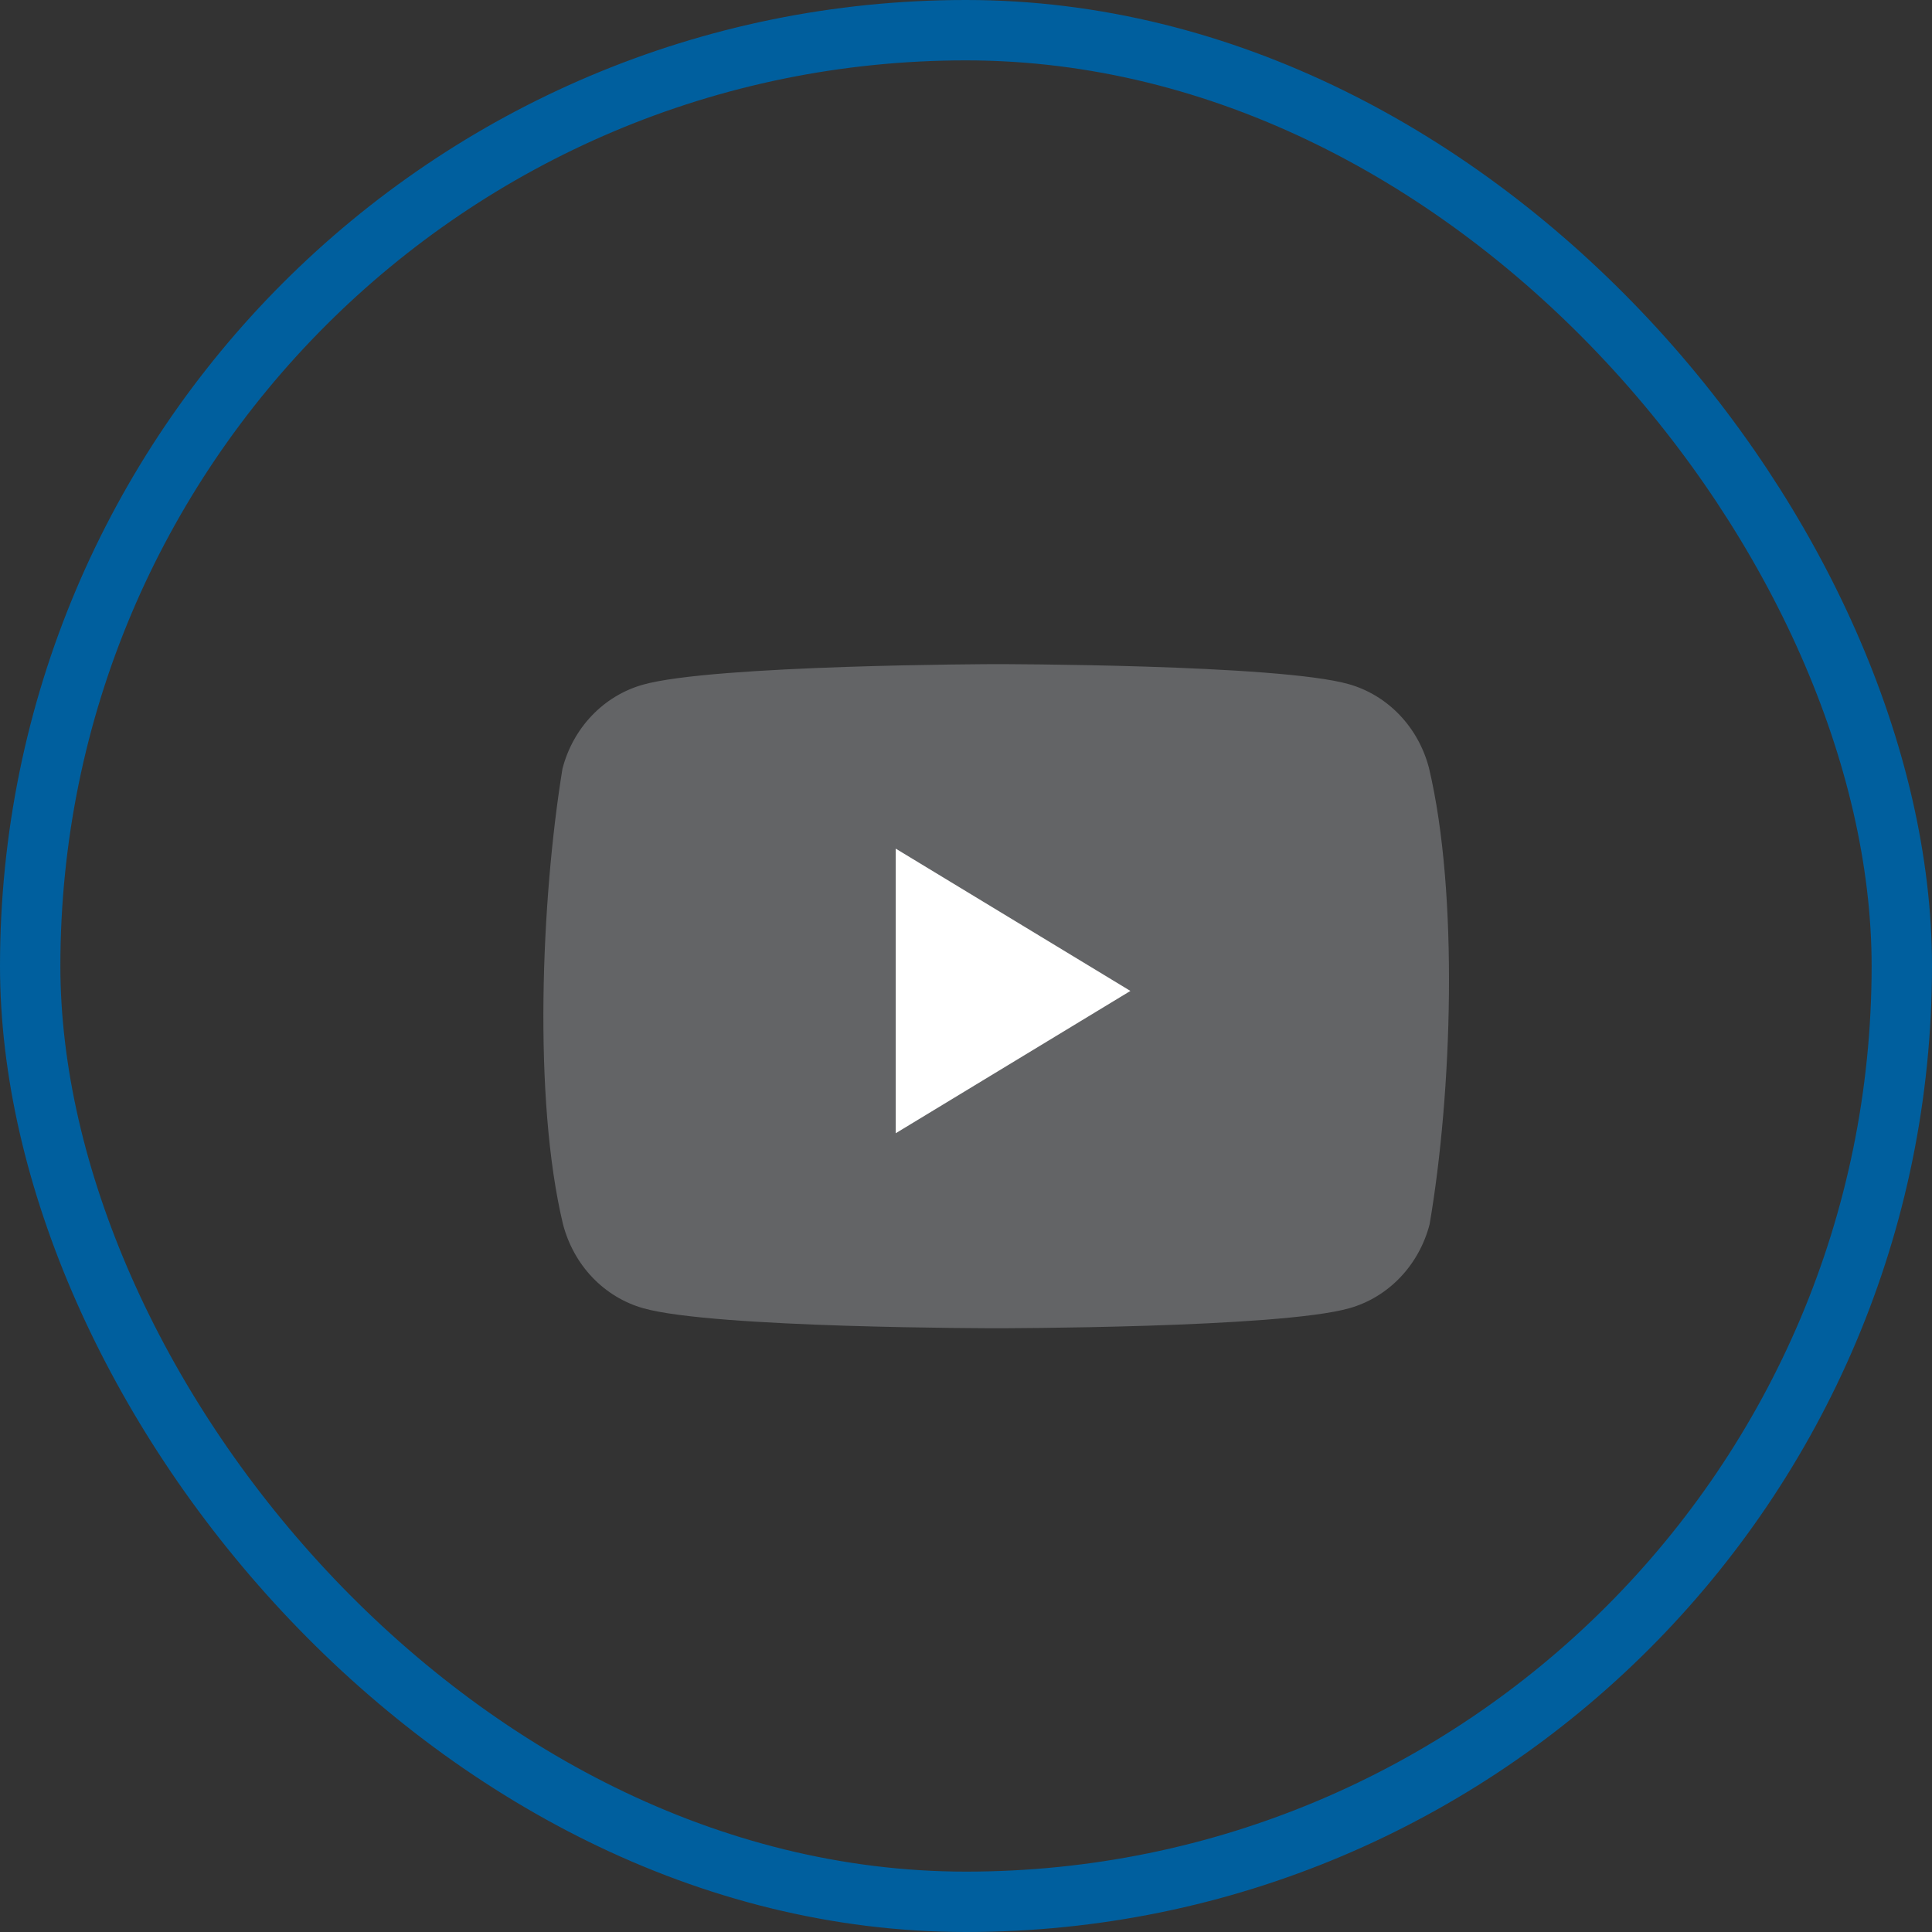
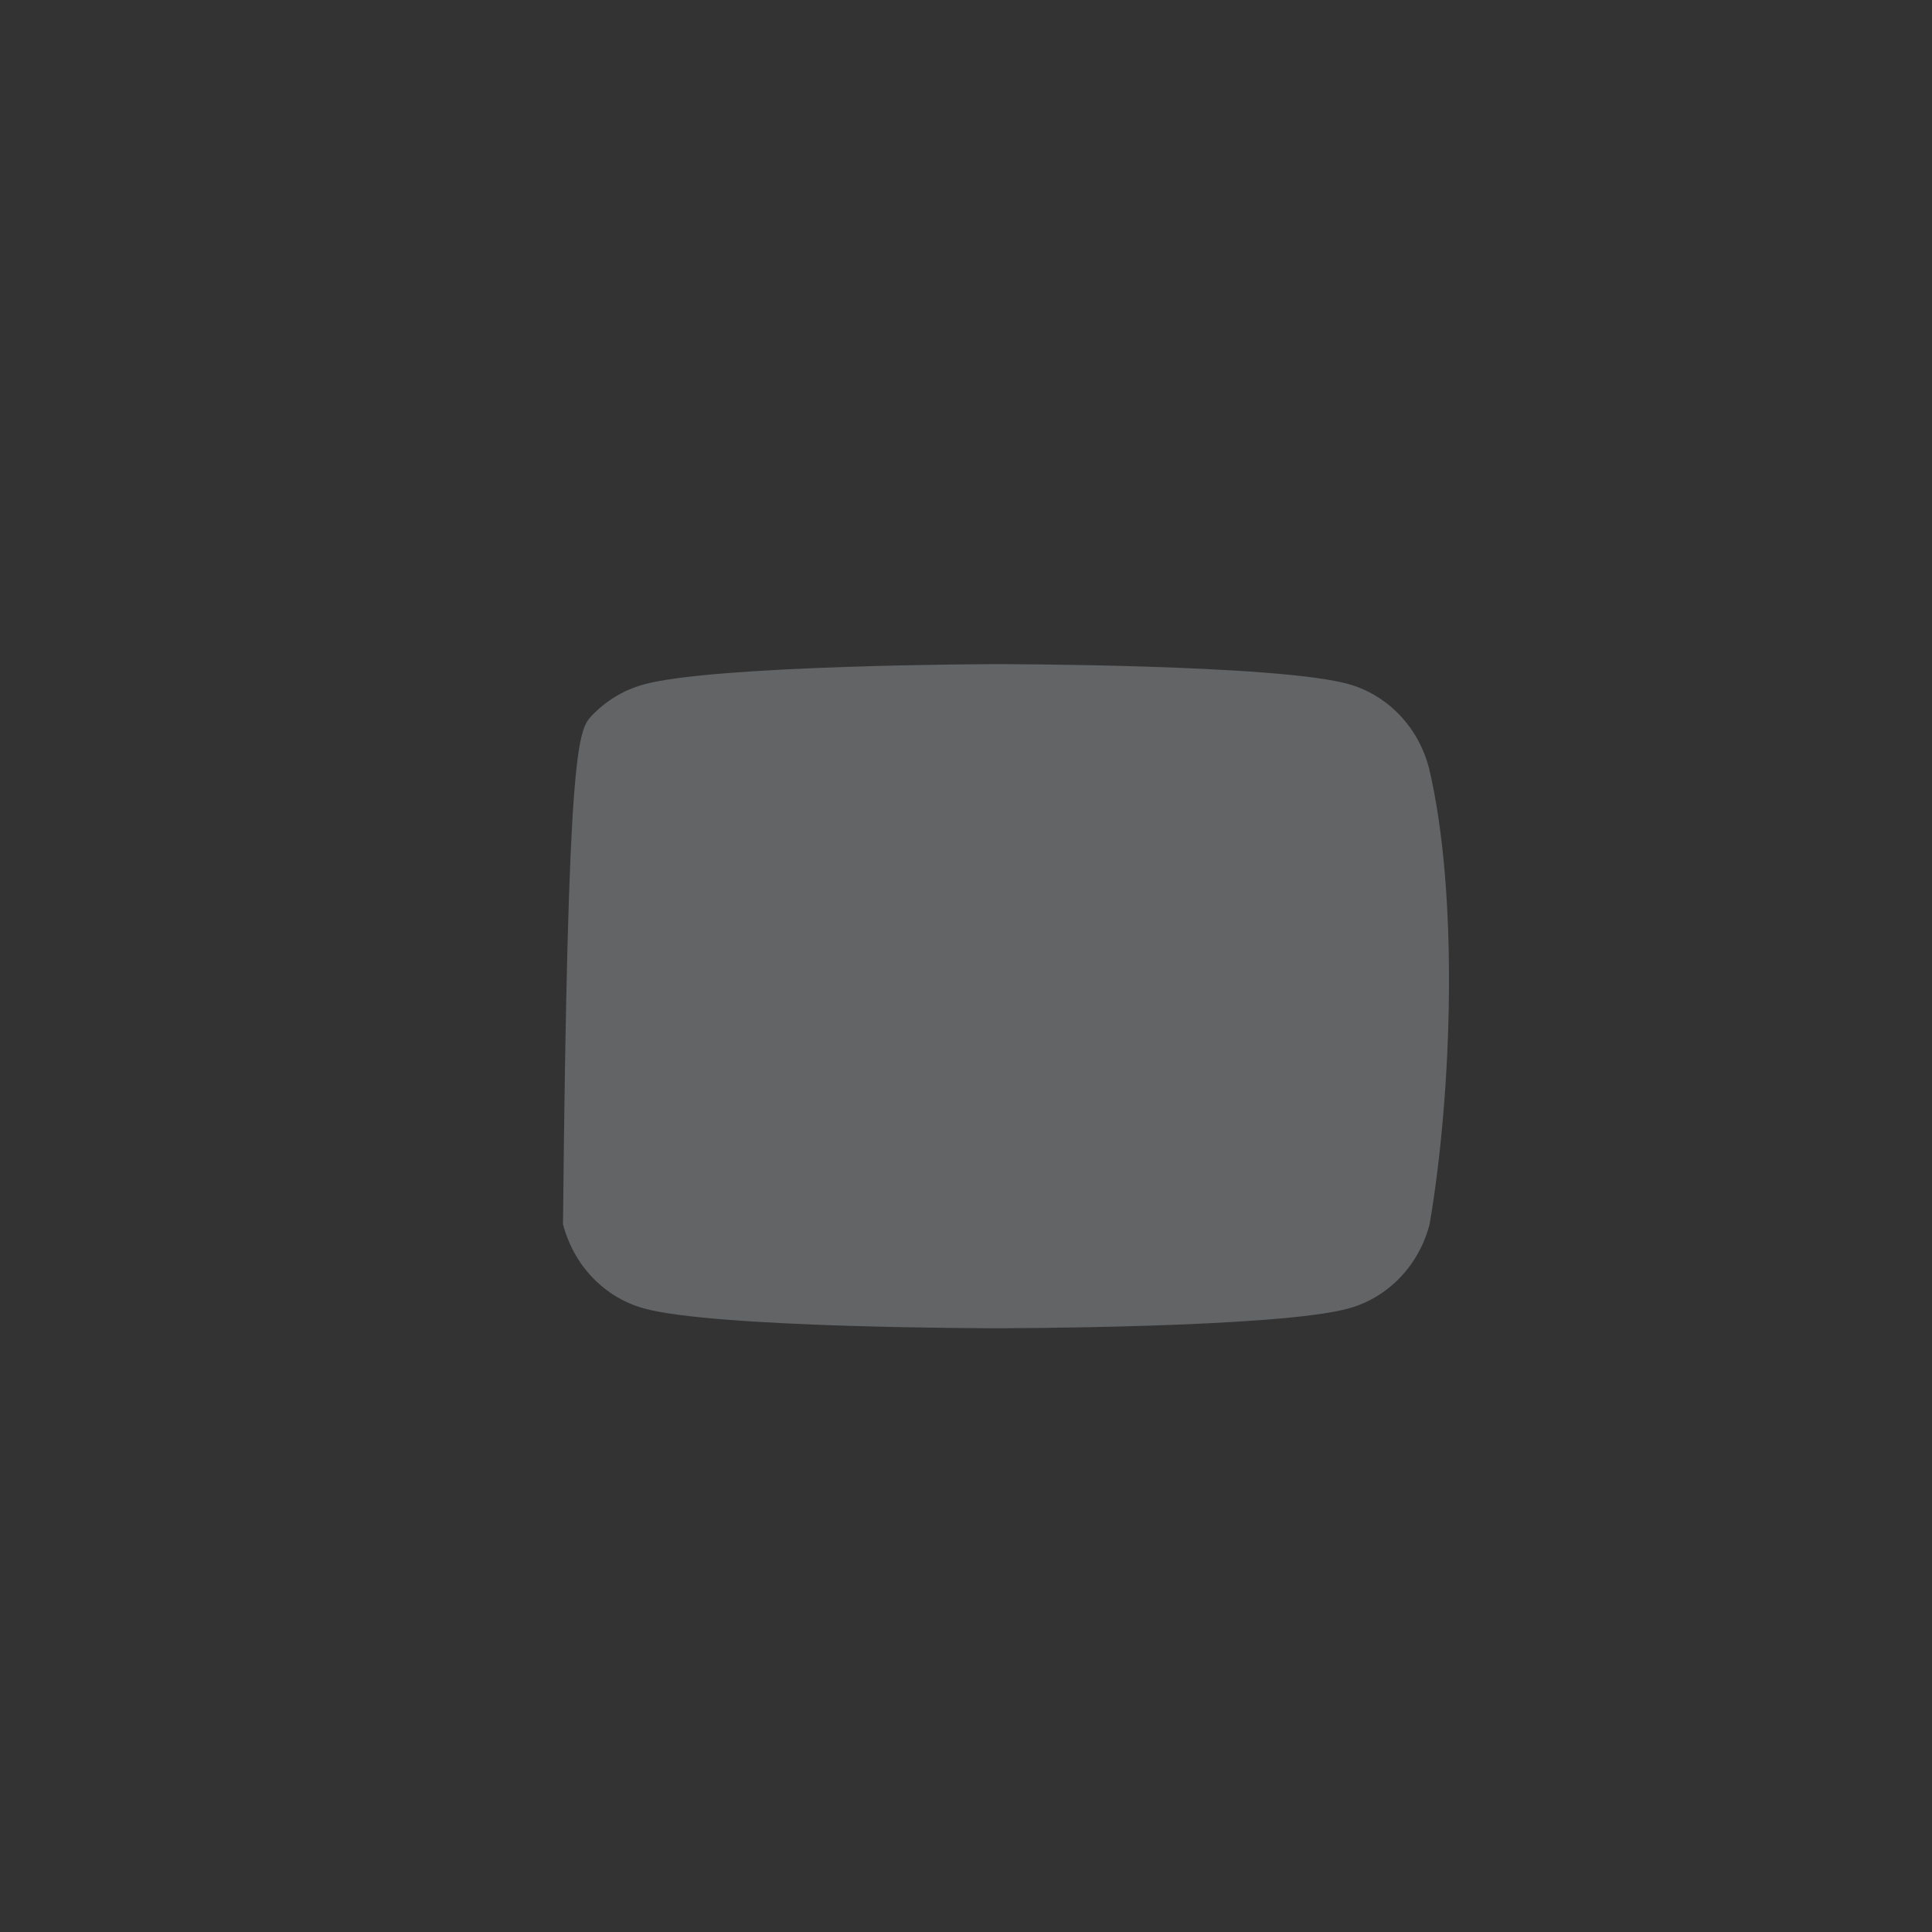
<svg xmlns="http://www.w3.org/2000/svg" width="32" height="32" viewBox="0 0 32 32" fill="none">
  <rect x="0" y="0" width="32" height="32" fill="#333333" stroke="none" />
-   <rect x="0.5" y="0.5" width="31" height="31" rx="15.5" stroke="#005F9E" />
-   <path fill-rule="evenodd" clip-rule="evenodd" d="M23.182 11.842C23.415 12.086 23.583 12.39 23.669 12.723C24.164 14.811 24.05 18.109 23.679 20.277C23.593 20.61 23.425 20.914 23.192 21.158C22.959 21.402 22.669 21.578 22.351 21.668C21.187 22 16.502 22 16.502 22C16.502 22 11.817 22 10.653 21.668C10.335 21.578 10.045 21.402 9.812 21.158C9.579 20.914 9.412 20.61 9.325 20.277C8.827 18.198 8.964 14.898 9.316 12.733C9.402 12.4 9.57 12.096 9.803 11.852C10.036 11.608 10.325 11.433 10.643 11.342C11.807 11.01 16.492 11 16.492 11C16.492 11 21.177 11 22.341 11.332C22.659 11.422 22.949 11.598 23.182 11.842Z" fill="#636466" />
-   <path fill-rule="evenodd" clip-rule="evenodd" d="M18.723 16.413L14.836 18.77V14.056L18.723 16.413Z" fill="white" />
+   <path fill-rule="evenodd" clip-rule="evenodd" d="M23.182 11.842C23.415 12.086 23.583 12.39 23.669 12.723C24.164 14.811 24.05 18.109 23.679 20.277C23.593 20.61 23.425 20.914 23.192 21.158C22.959 21.402 22.669 21.578 22.351 21.668C21.187 22 16.502 22 16.502 22C16.502 22 11.817 22 10.653 21.668C10.335 21.578 10.045 21.402 9.812 21.158C9.579 20.914 9.412 20.61 9.325 20.277C9.402 12.4 9.57 12.096 9.803 11.852C10.036 11.608 10.325 11.433 10.643 11.342C11.807 11.01 16.492 11 16.492 11C16.492 11 21.177 11 22.341 11.332C22.659 11.422 22.949 11.598 23.182 11.842Z" fill="#636466" />
</svg>